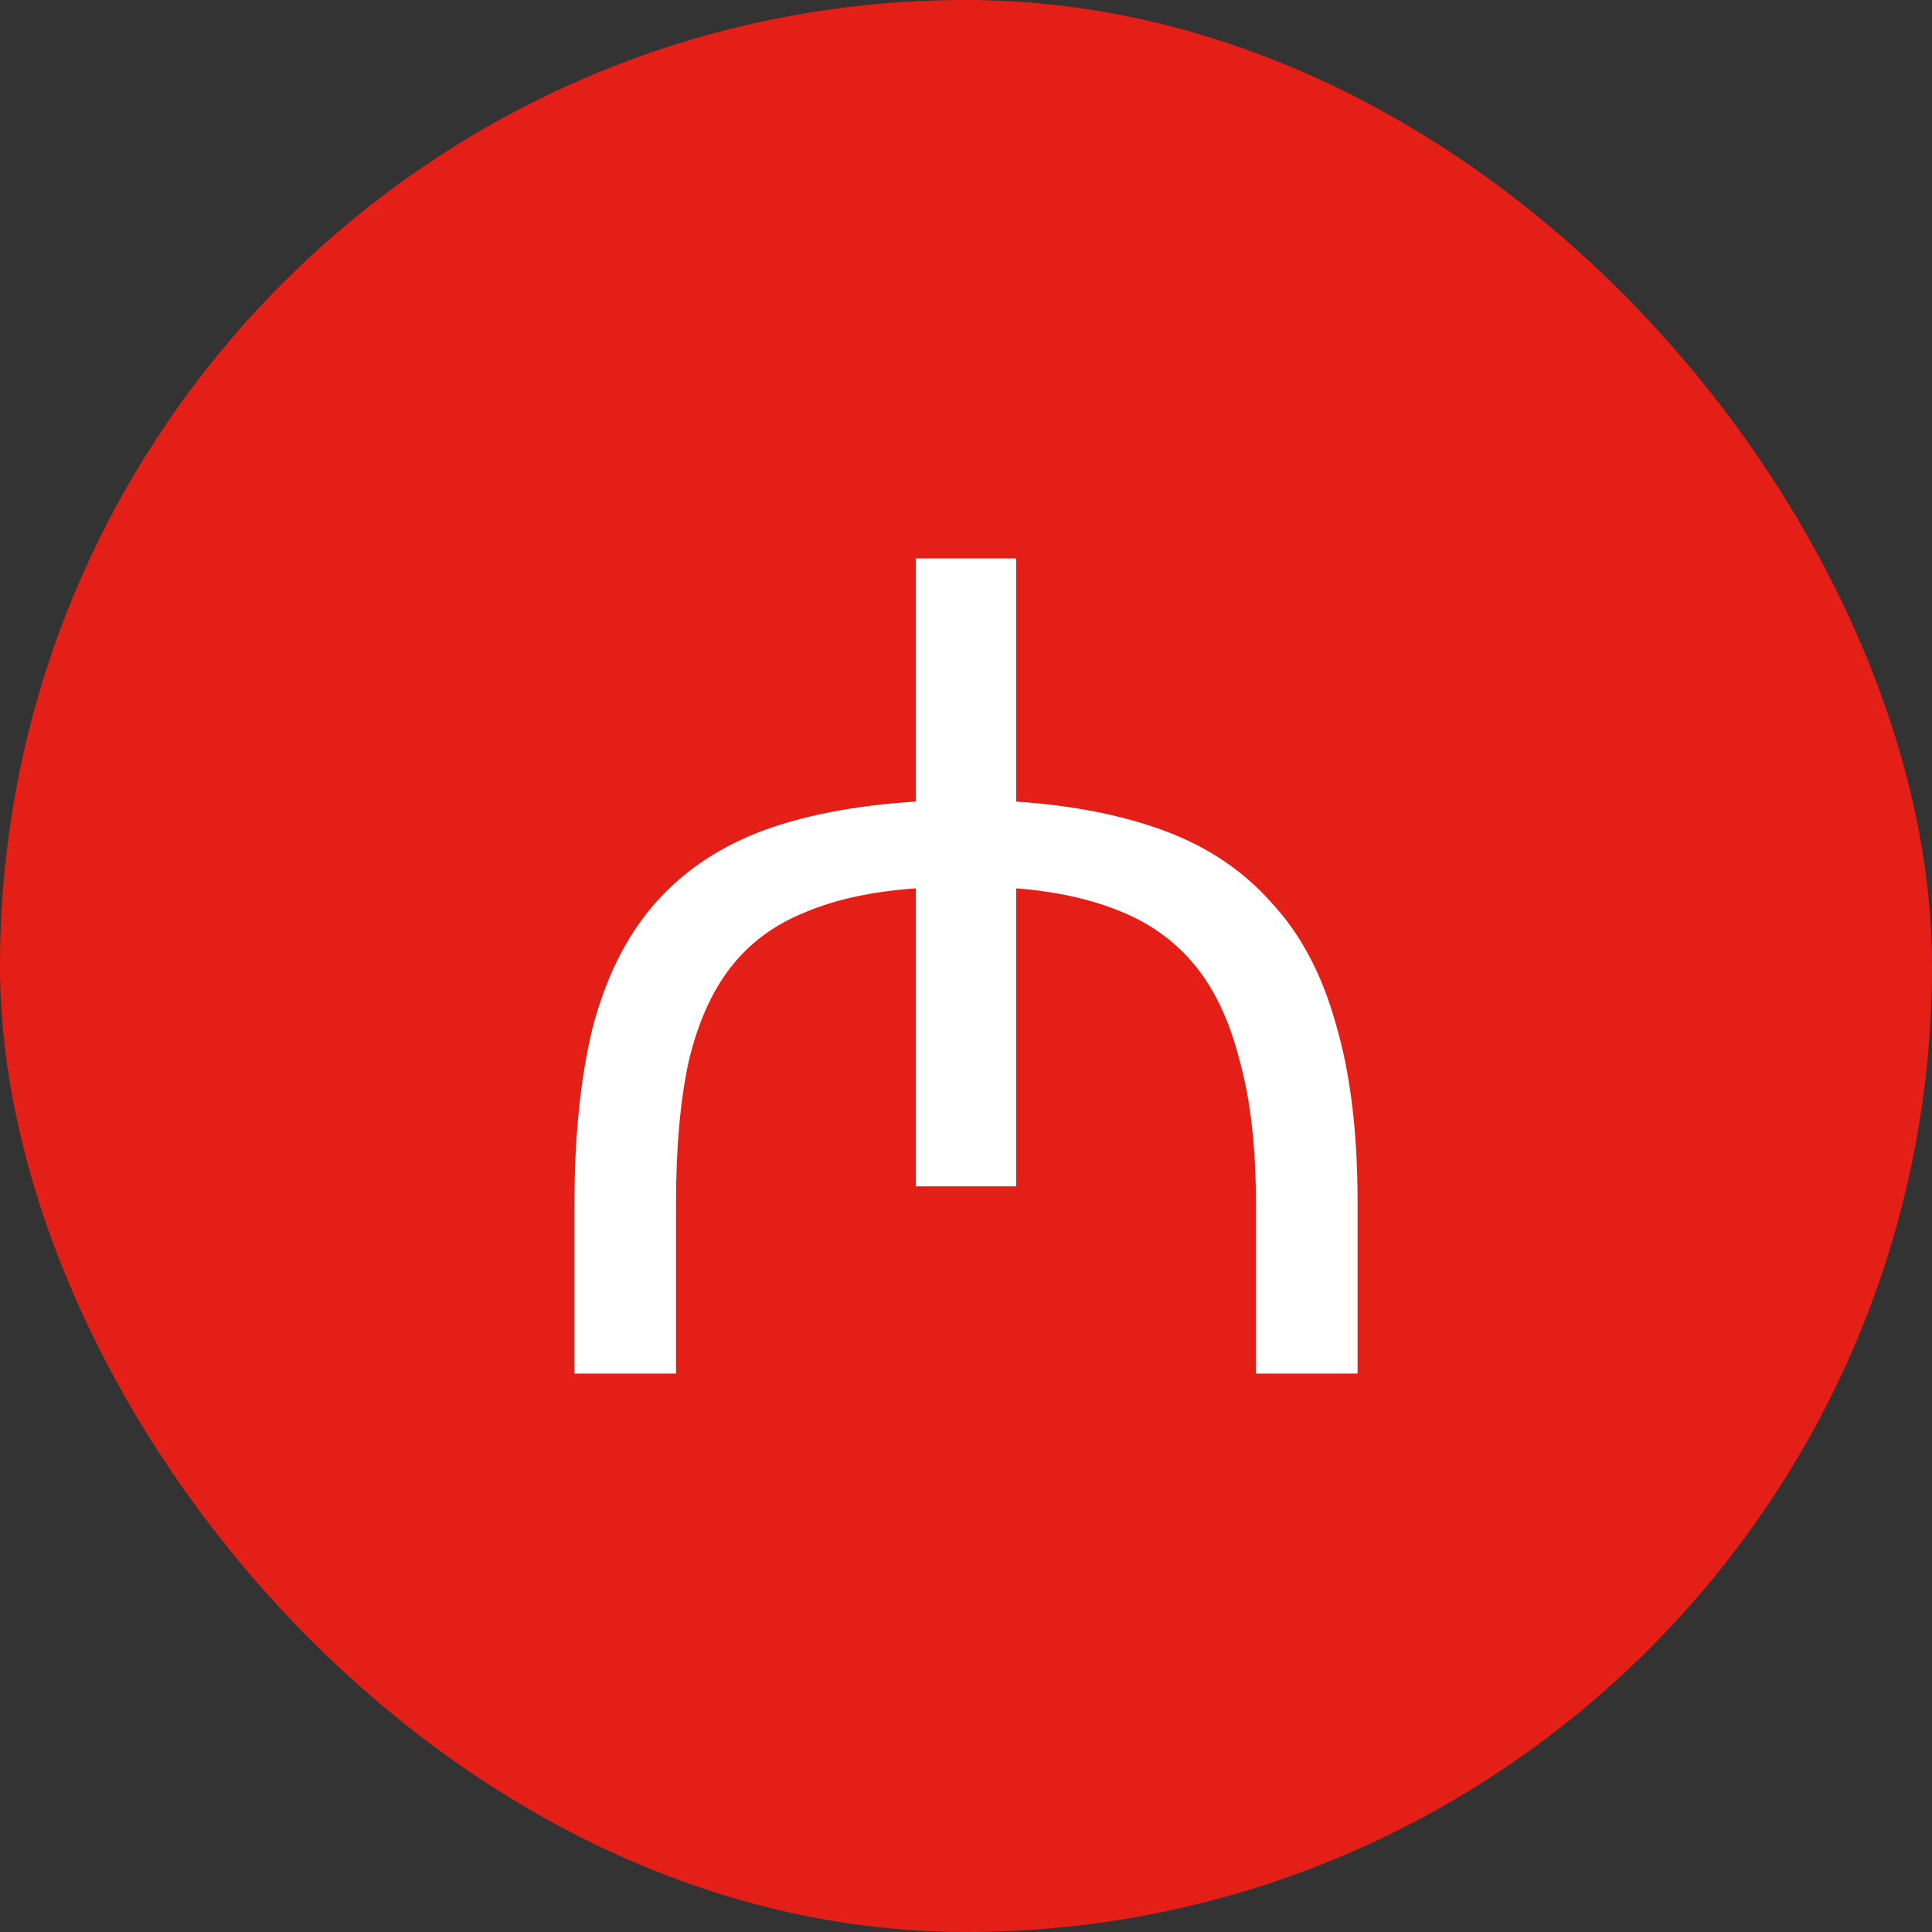
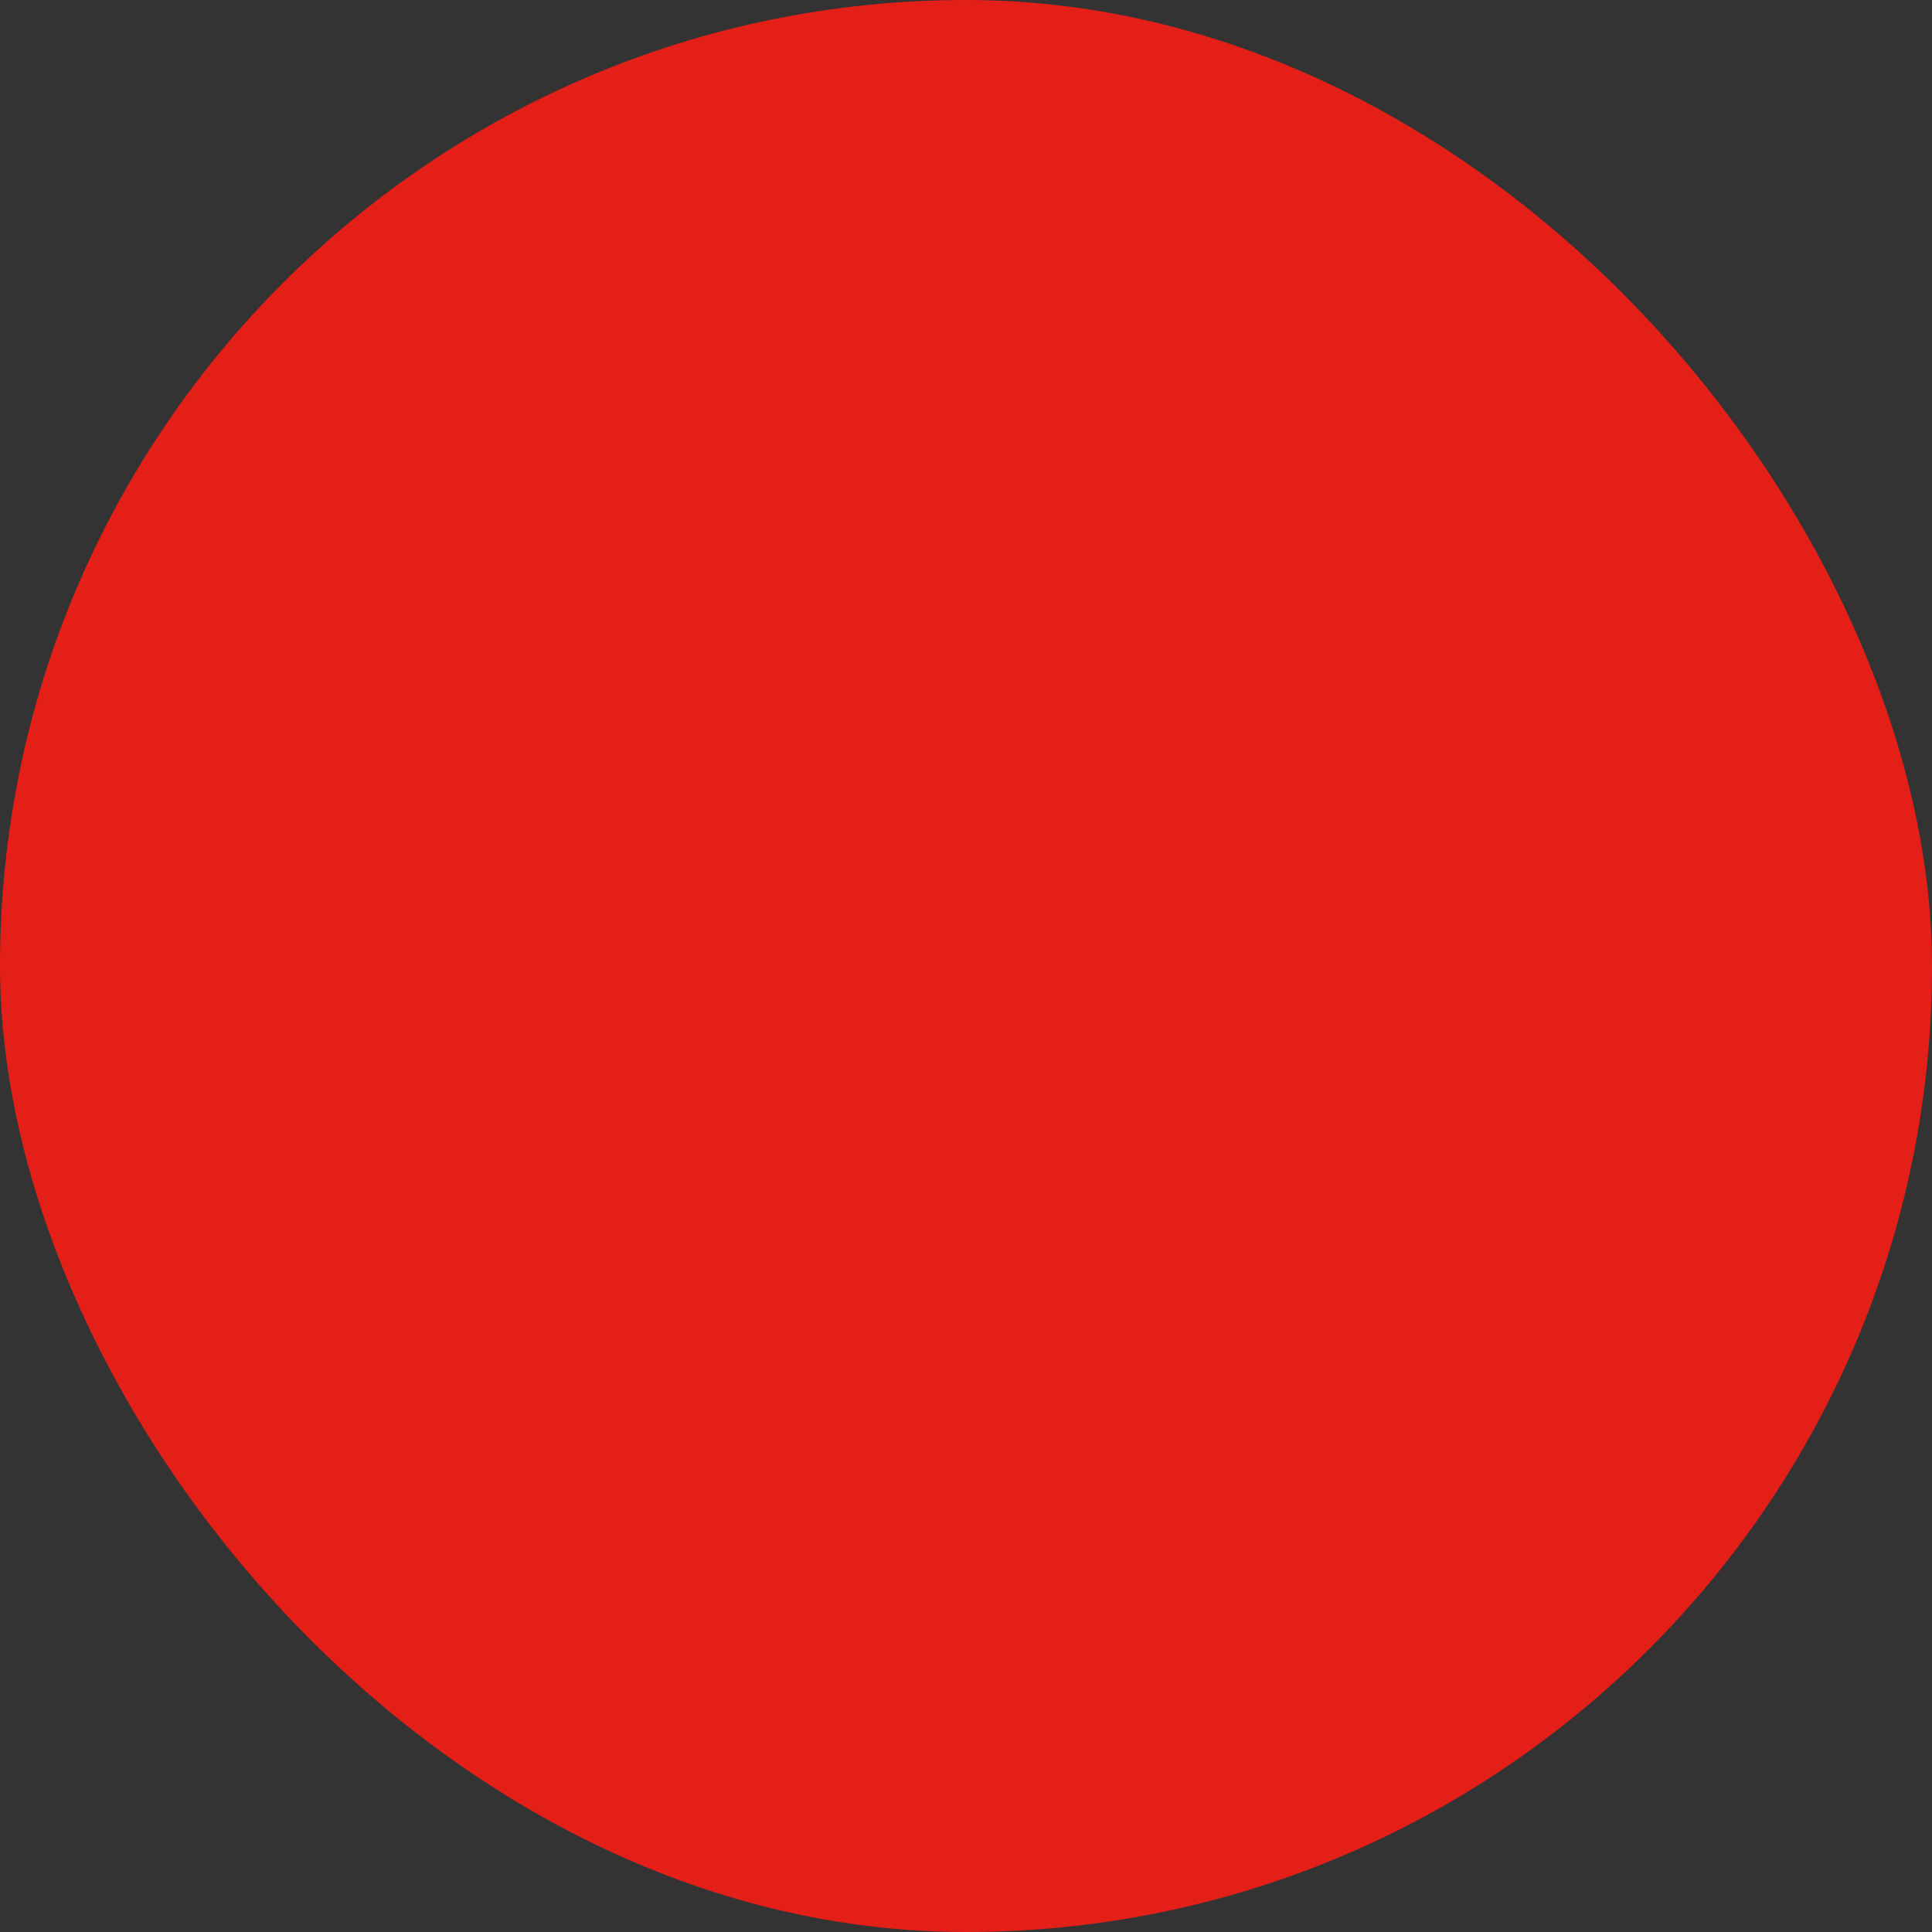
<svg xmlns="http://www.w3.org/2000/svg" width="44" height="44" viewBox="0 0 44 44" fill="none">
  <rect x="0" y="0" width="44" height="44" fill="#333333" stroke="none" />
  <rect width="44" height="44" rx="22" fill="#E41F18" />
-   <path d="M13.082 27.46C13.082 25.883 13.221 24.531 13.498 23.404C13.793 22.277 14.252 21.35 14.876 20.622C15.5 19.894 16.297 19.339 17.268 18.958C18.256 18.577 19.452 18.343 20.856 18.256V12.718H23.144V18.256C24.444 18.343 25.579 18.568 26.55 18.932C27.521 19.296 28.327 19.842 28.968 20.57C29.627 21.281 30.112 22.199 30.424 23.326C30.753 24.435 30.918 25.787 30.918 27.382V31.282H28.604V27.434C28.604 26.151 28.483 25.068 28.24 24.184C28.015 23.283 27.677 22.555 27.226 22C26.775 21.445 26.203 21.029 25.51 20.752C24.834 20.475 24.045 20.301 23.144 20.232V27.018H20.856V20.232C19.868 20.301 19.027 20.483 18.334 20.778C17.641 21.055 17.077 21.471 16.644 22.026C16.211 22.581 15.89 23.3 15.682 24.184C15.491 25.068 15.396 26.143 15.396 27.408V31.282H13.082V27.46Z" fill="white" />
</svg>